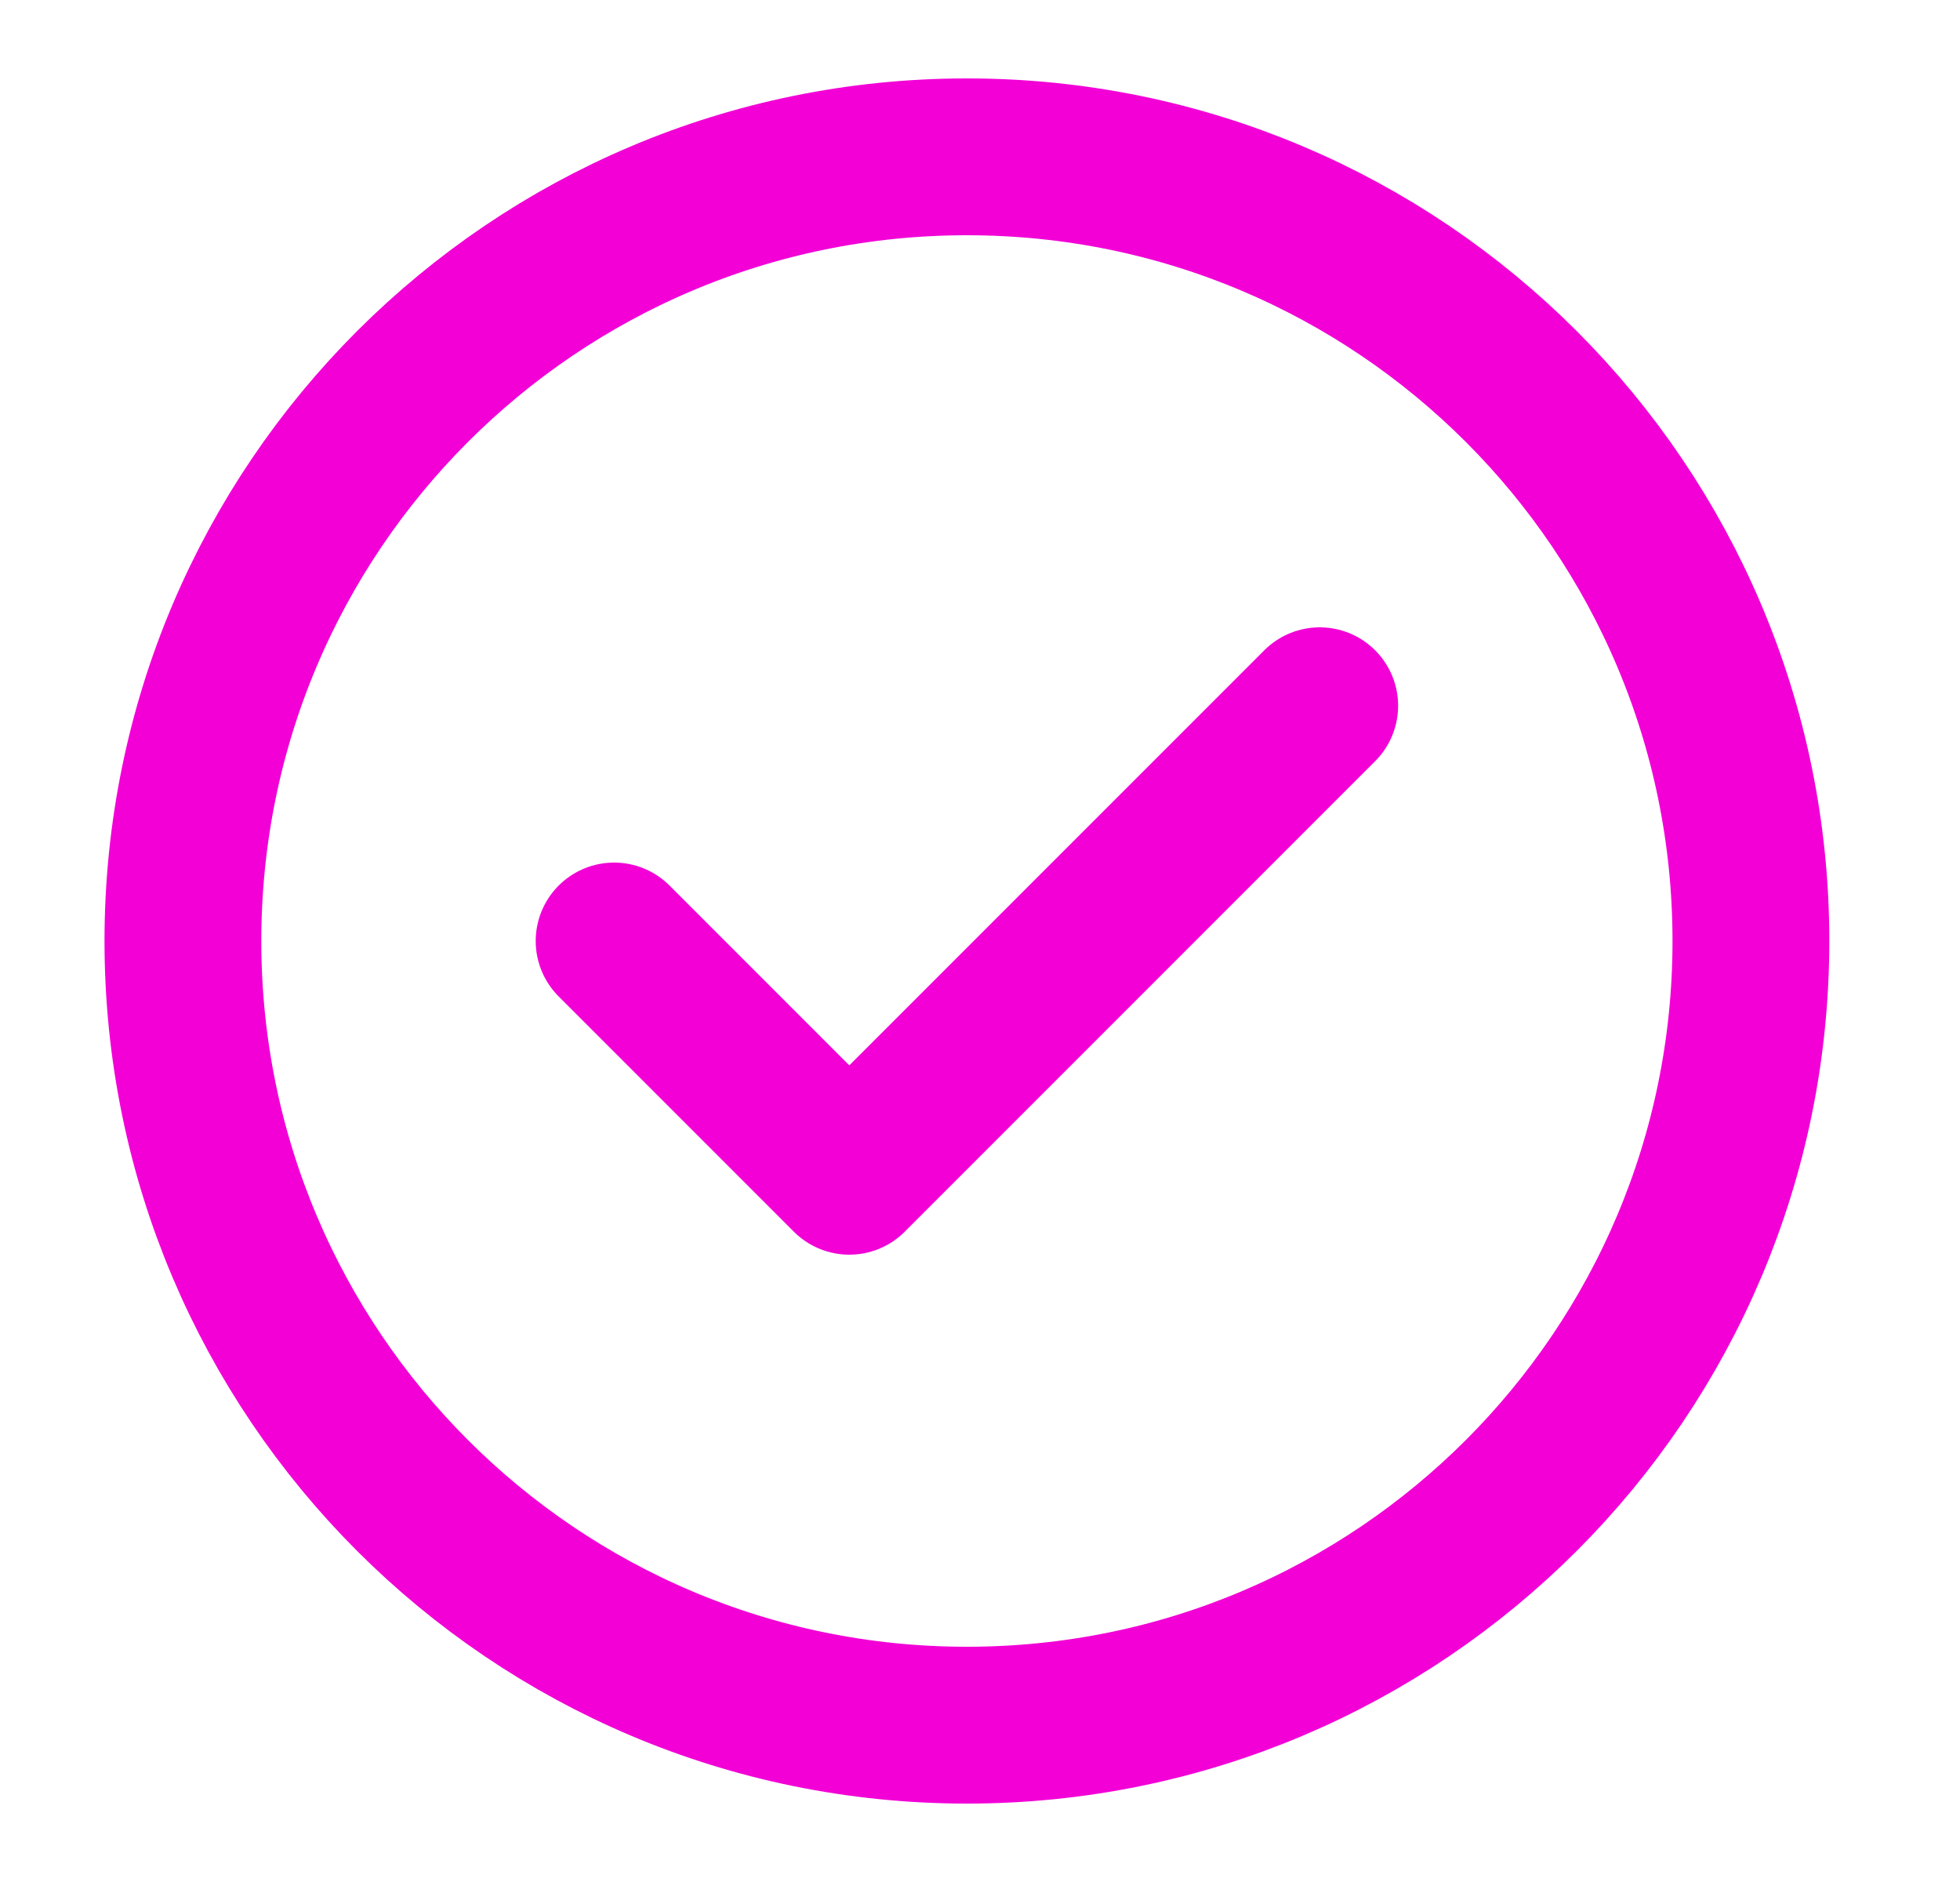
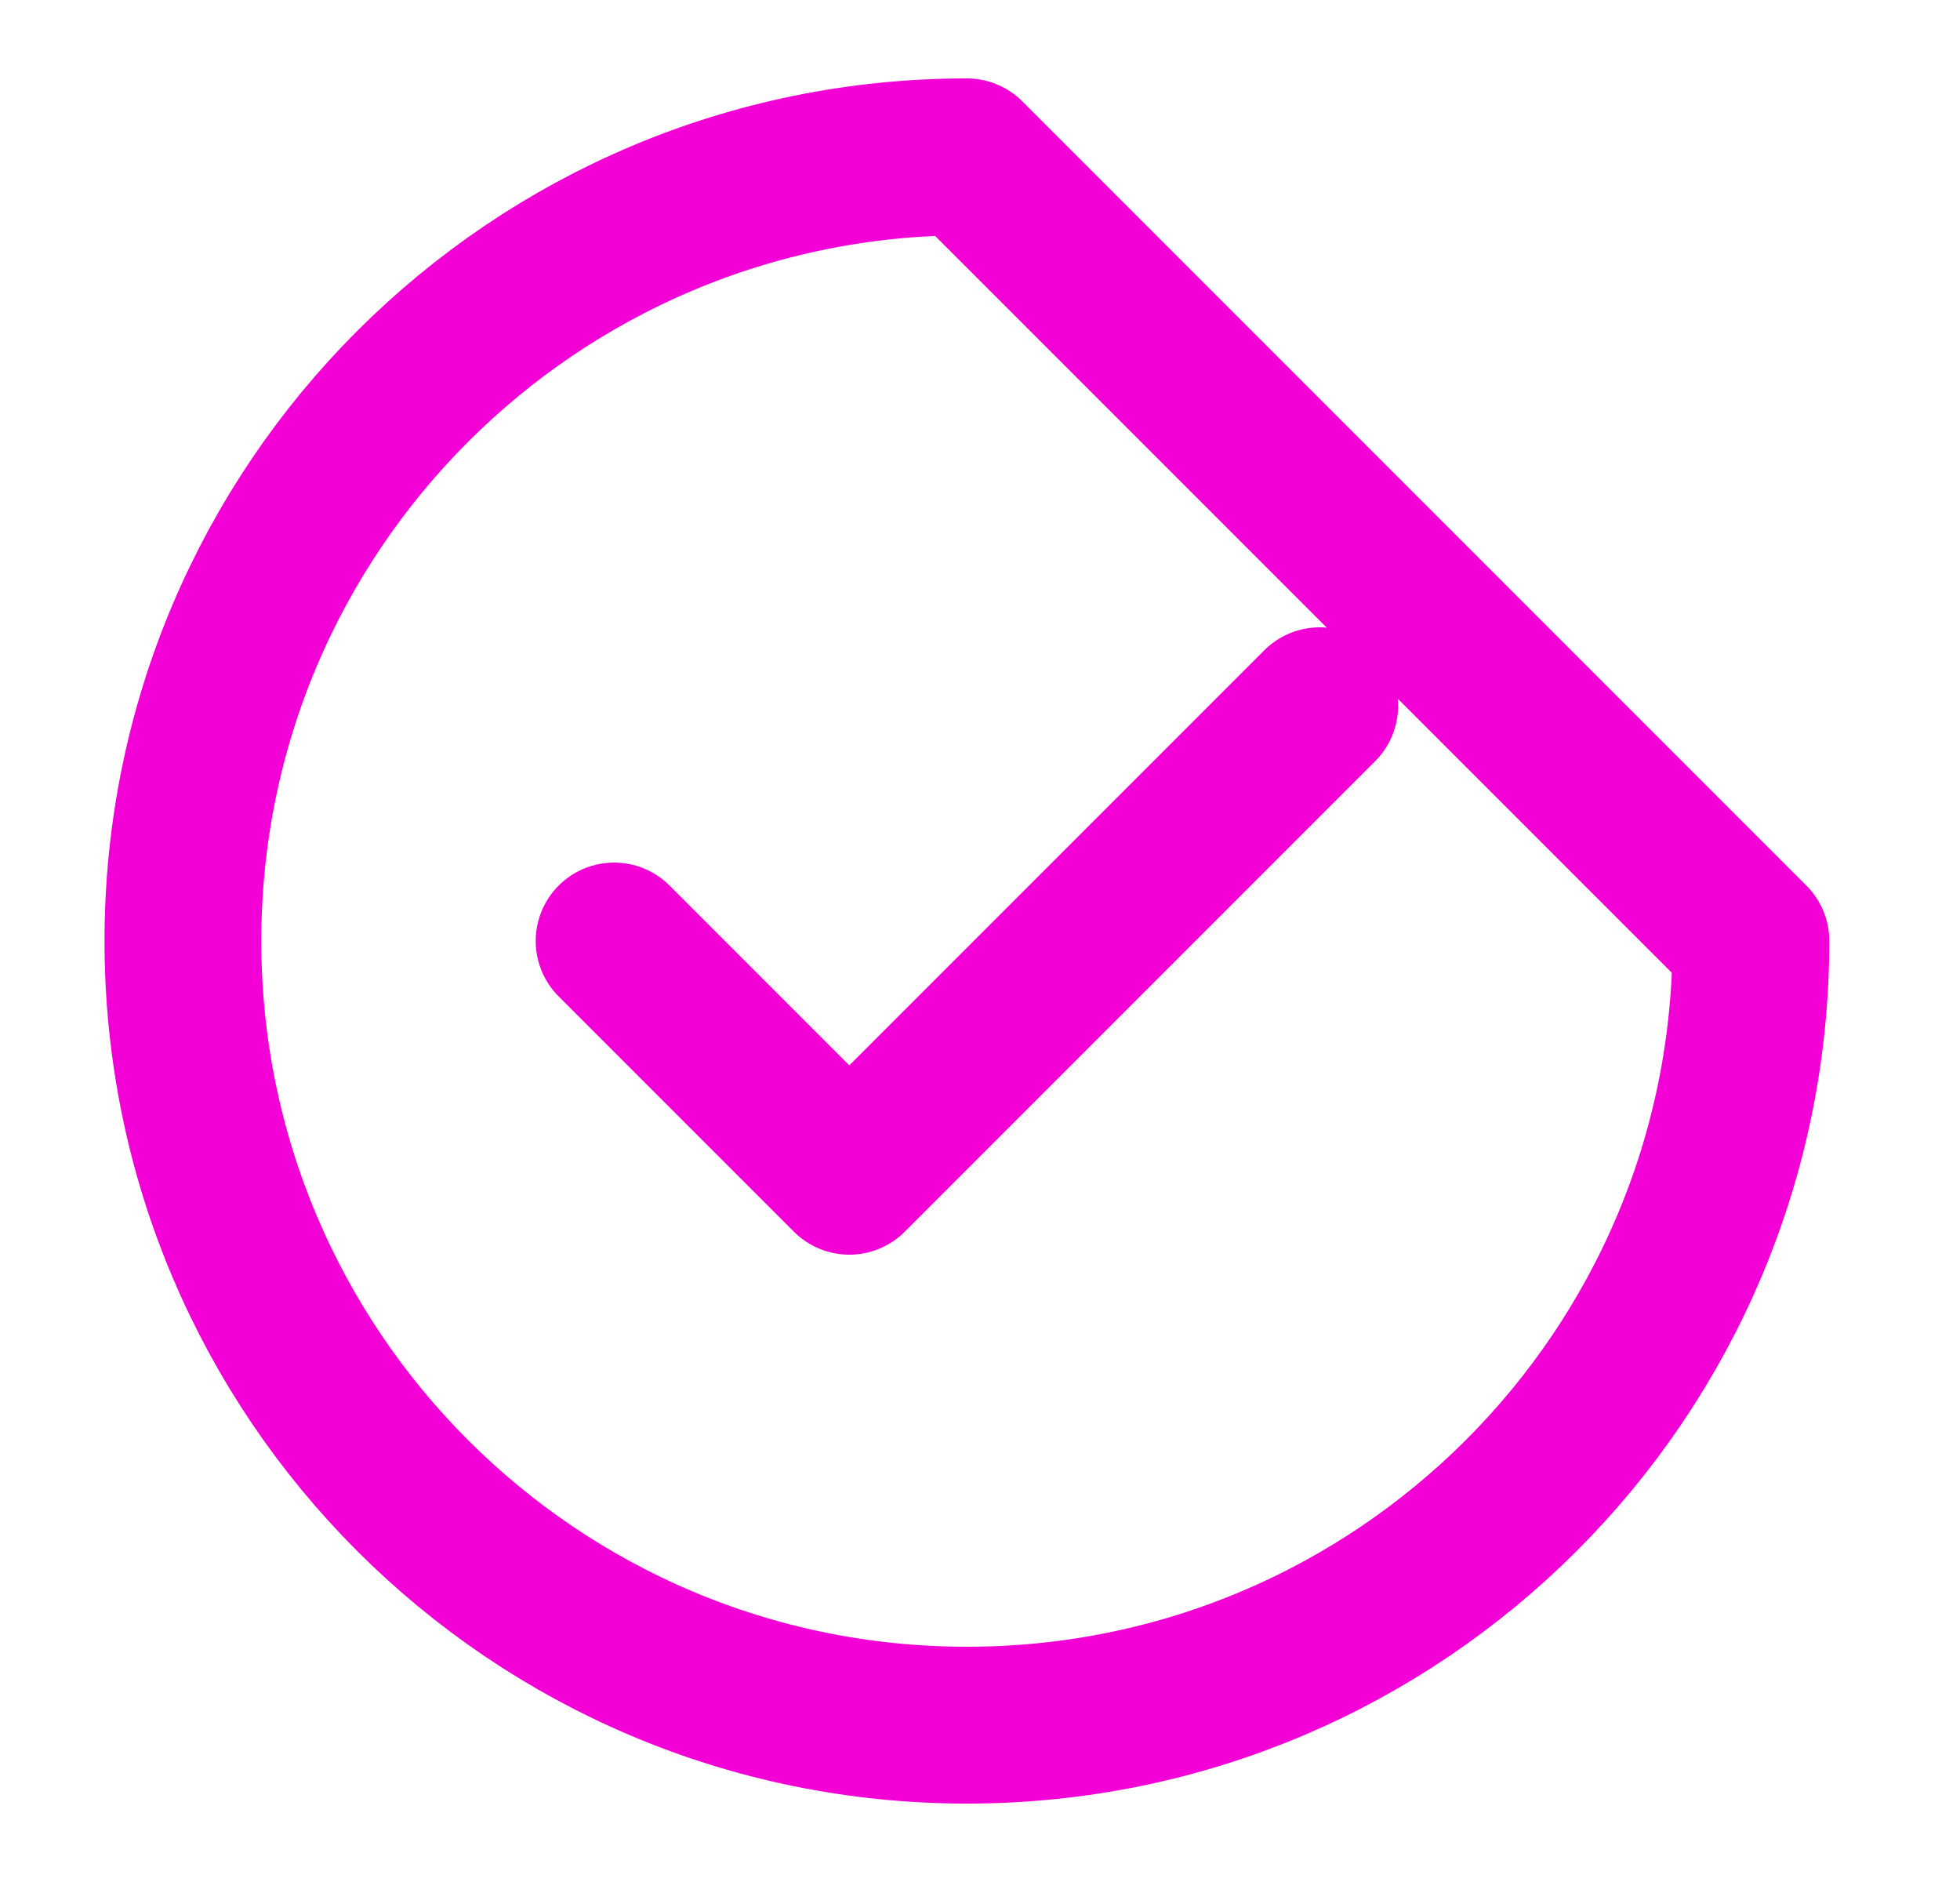
<svg xmlns="http://www.w3.org/2000/svg" width="25" height="24" viewBox="0 0 25 24" fill="none">
-   <path d="M7.833 12L10.833 15L16.833 9M22.333 12C22.333 17.523 17.856 22 12.333 22C6.81 22 2.333 17.523 2.333 12C2.333 6.477 6.81 2 12.333 2C17.856 2 22.333 6.477 22.333 12Z" stroke="#F200D6" stroke-width="2" stroke-linecap="round" stroke-linejoin="round" />
+   <path d="M7.833 12L10.833 15L16.833 9M22.333 12C22.333 17.523 17.856 22 12.333 22C6.81 22 2.333 17.523 2.333 12C2.333 6.477 6.81 2 12.333 2Z" stroke="#F200D6" stroke-width="2" stroke-linecap="round" stroke-linejoin="round" />
</svg>